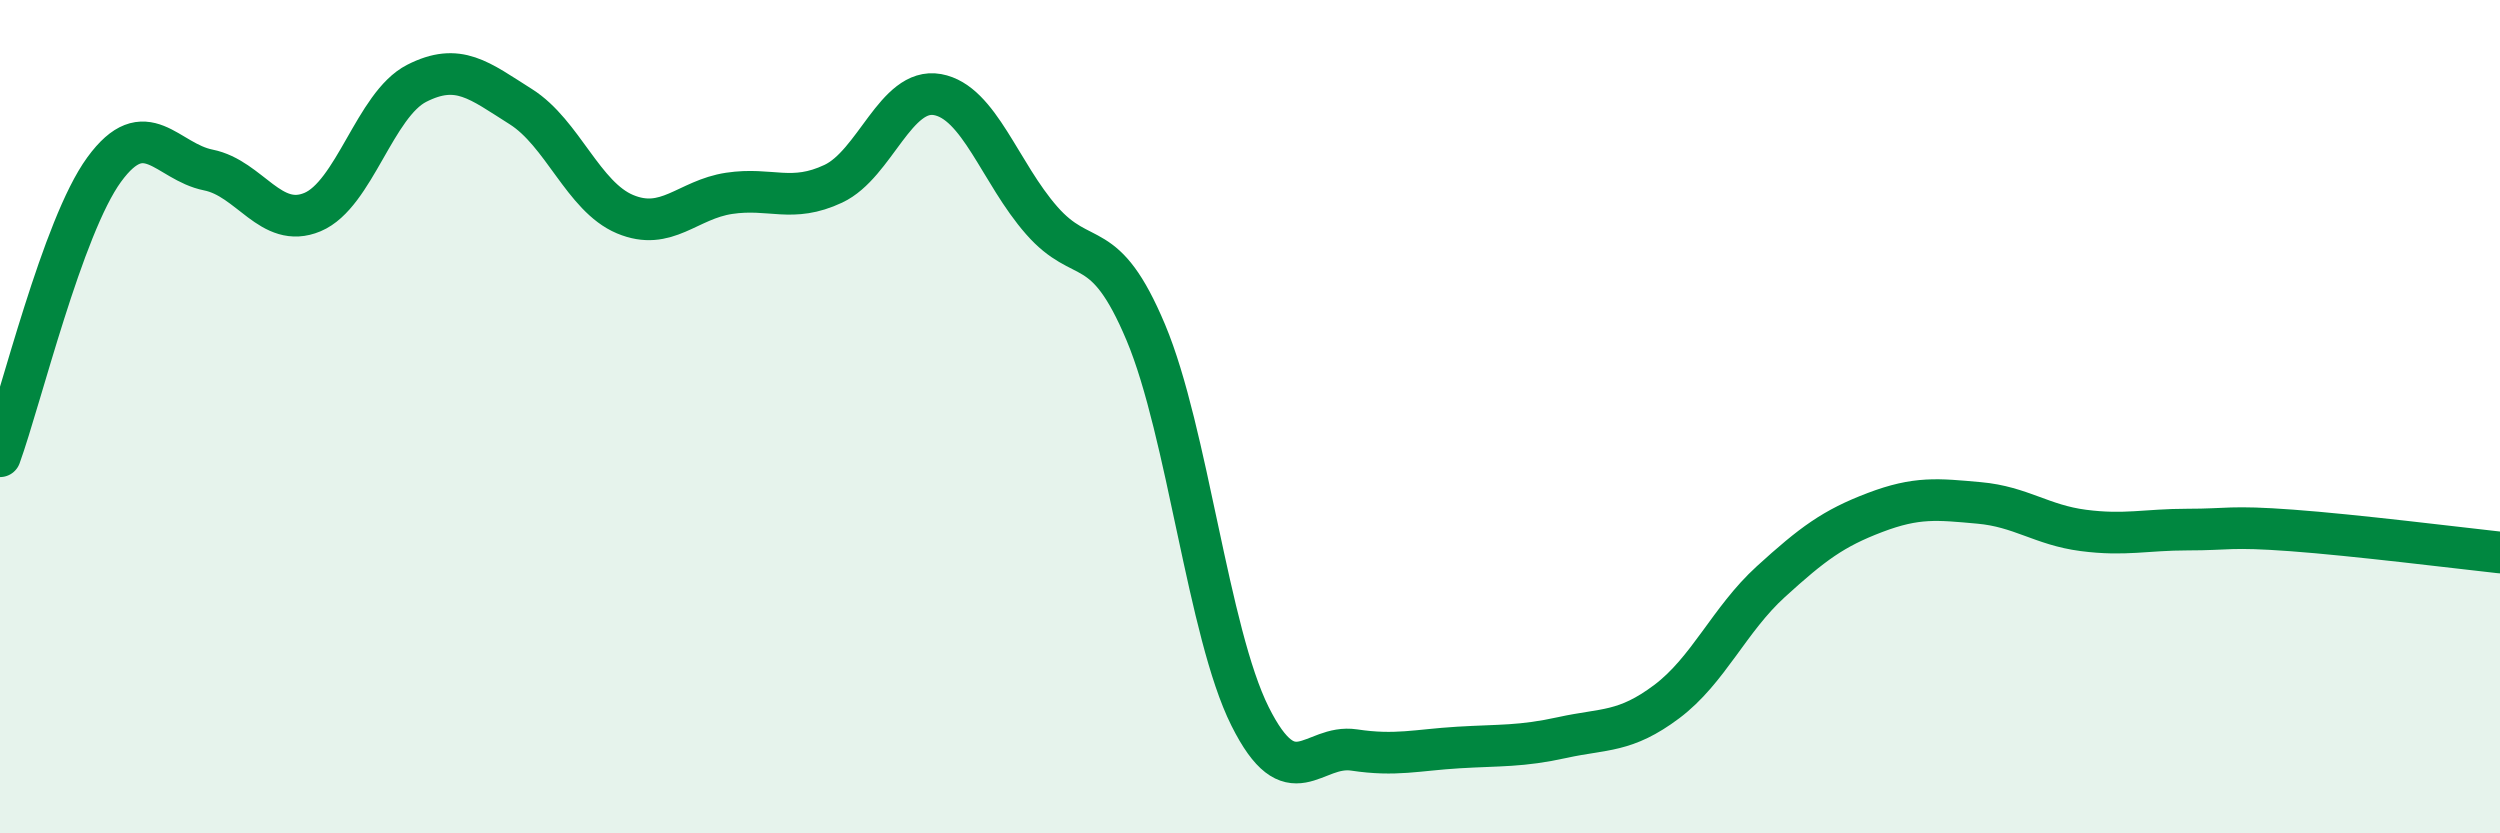
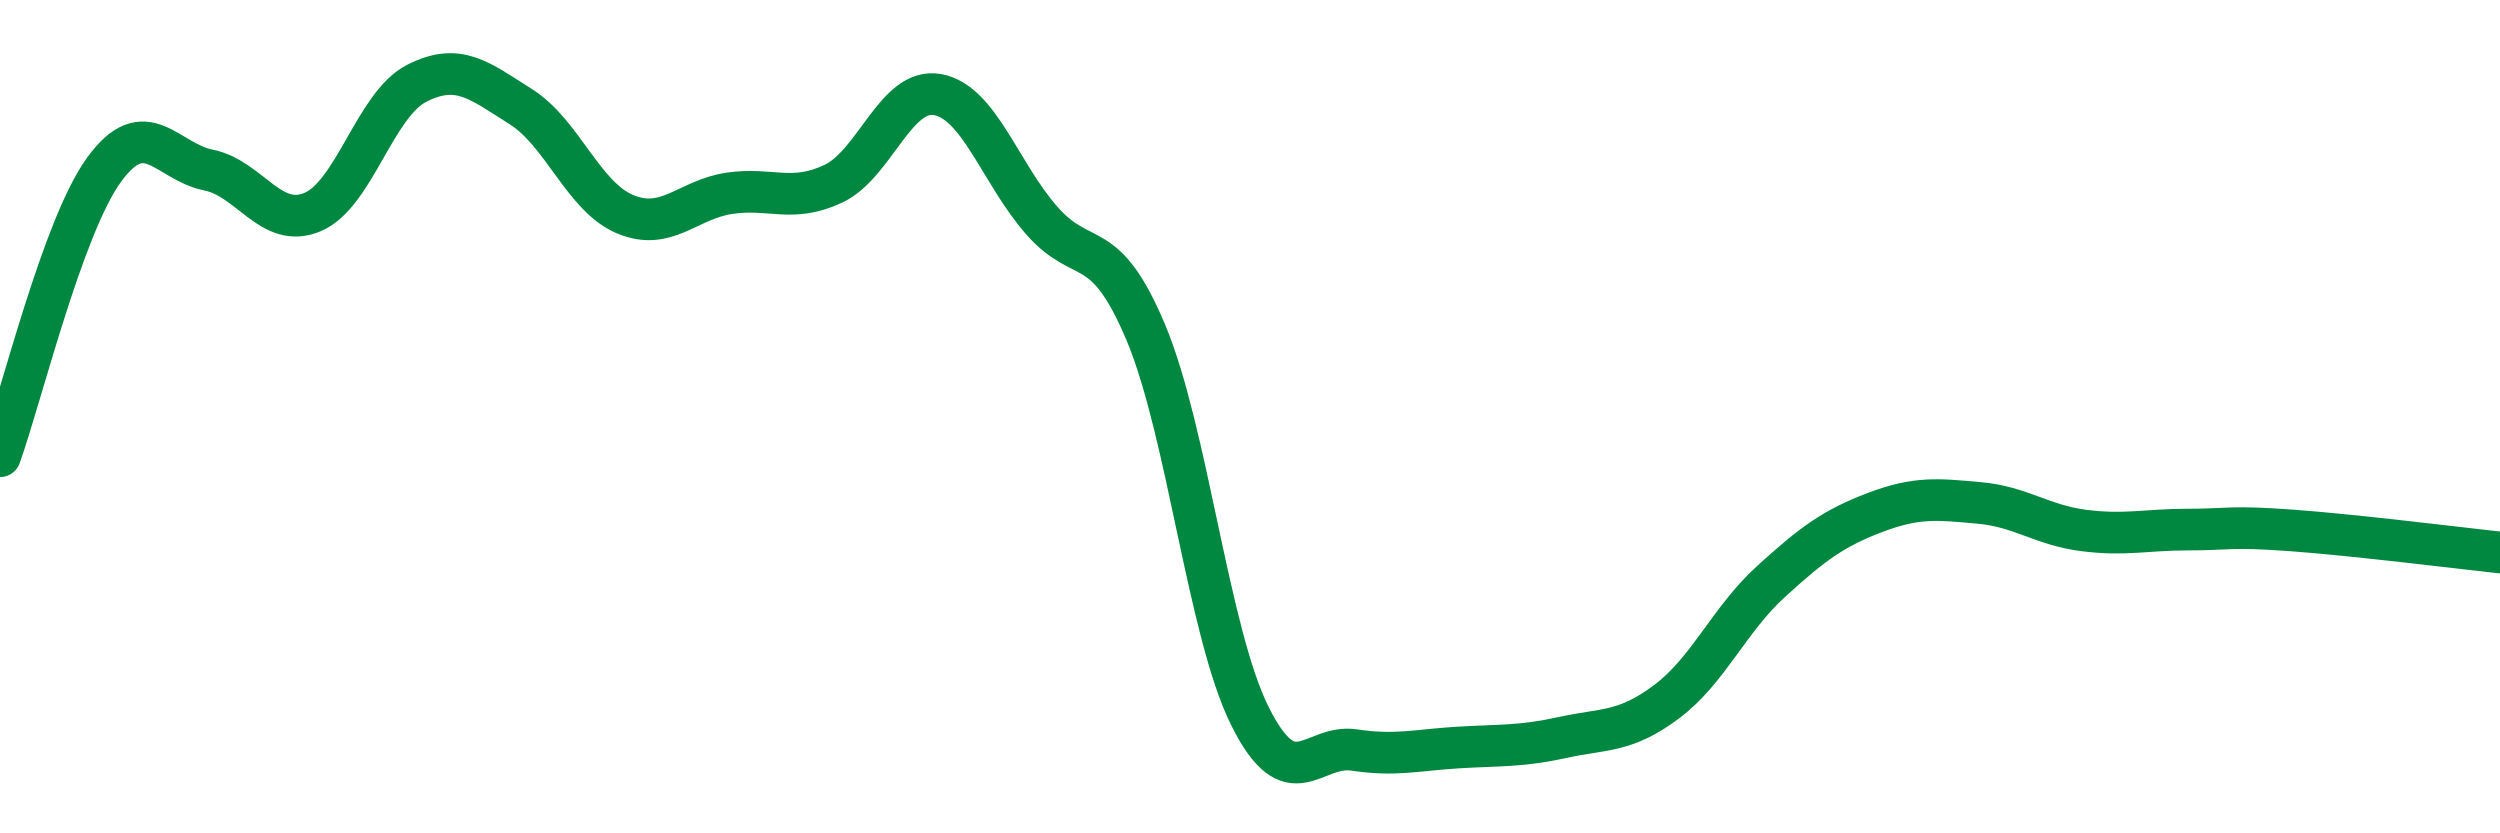
<svg xmlns="http://www.w3.org/2000/svg" width="60" height="20" viewBox="0 0 60 20">
-   <path d="M 0,10.95 C 0.5,9.57 1.5,5.44 2.5,4.07 C 3.5,2.7 4,3.88 5,4.08 C 6,4.28 6.5,5.51 7.5,5.09 C 8.5,4.67 9,2.51 10,2 C 11,1.49 11.5,1.93 12.5,2.56 C 13.5,3.19 14,4.72 15,5.14 C 16,5.56 16.5,4.79 17.5,4.64 C 18.5,4.49 19,4.88 20,4.41 C 21,3.94 21.5,2.09 22.5,2.27 C 23.5,2.45 24,4.15 25,5.29 C 26,6.43 26.5,5.6 27.5,7.98 C 28.5,10.36 29,15.19 30,17.19 C 31,19.19 31.5,17.85 32.5,18 C 33.5,18.15 34,18 35,17.94 C 36,17.88 36.5,17.92 37.5,17.7 C 38.5,17.48 39,17.59 40,16.84 C 41,16.09 41.5,14.87 42.5,13.96 C 43.5,13.05 44,12.68 45,12.3 C 46,11.92 46.5,11.98 47.5,12.07 C 48.5,12.16 49,12.6 50,12.73 C 51,12.86 51.5,12.71 52.5,12.71 C 53.5,12.71 53.5,12.62 55,12.73 C 56.5,12.84 59,13.15 60,13.26L60 20L0 20Z" fill="#008740" opacity="0.1" stroke-linecap="round" stroke-linejoin="round" />
  <path d="M 0,10.95 C 0.5,9.57 1.5,5.44 2.5,4.07 C 3.5,2.7 4,3.88 5,4.08 C 6,4.28 6.5,5.51 7.5,5.09 C 8.5,4.67 9,2.51 10,2 C 11,1.49 11.5,1.93 12.5,2.56 C 13.5,3.19 14,4.72 15,5.14 C 16,5.56 16.5,4.79 17.5,4.64 C 18.5,4.49 19,4.88 20,4.41 C 21,3.94 21.5,2.09 22.5,2.27 C 23.5,2.45 24,4.15 25,5.29 C 26,6.43 26.5,5.6 27.5,7.98 C 28.5,10.36 29,15.19 30,17.19 C 31,19.19 31.5,17.85 32.5,18 C 33.5,18.15 34,18 35,17.94 C 36,17.88 36.5,17.92 37.5,17.7 C 38.5,17.48 39,17.59 40,16.84 C 41,16.09 41.5,14.87 42.5,13.96 C 43.5,13.05 44,12.68 45,12.3 C 46,11.92 46.5,11.98 47.5,12.07 C 48.5,12.16 49,12.6 50,12.73 C 51,12.86 51.5,12.71 52.5,12.71 C 53.5,12.71 53.5,12.62 55,12.73 C 56.5,12.84 59,13.15 60,13.26" stroke="#008740" stroke-width="1" fill="none" stroke-linecap="round" stroke-linejoin="round" />
</svg>